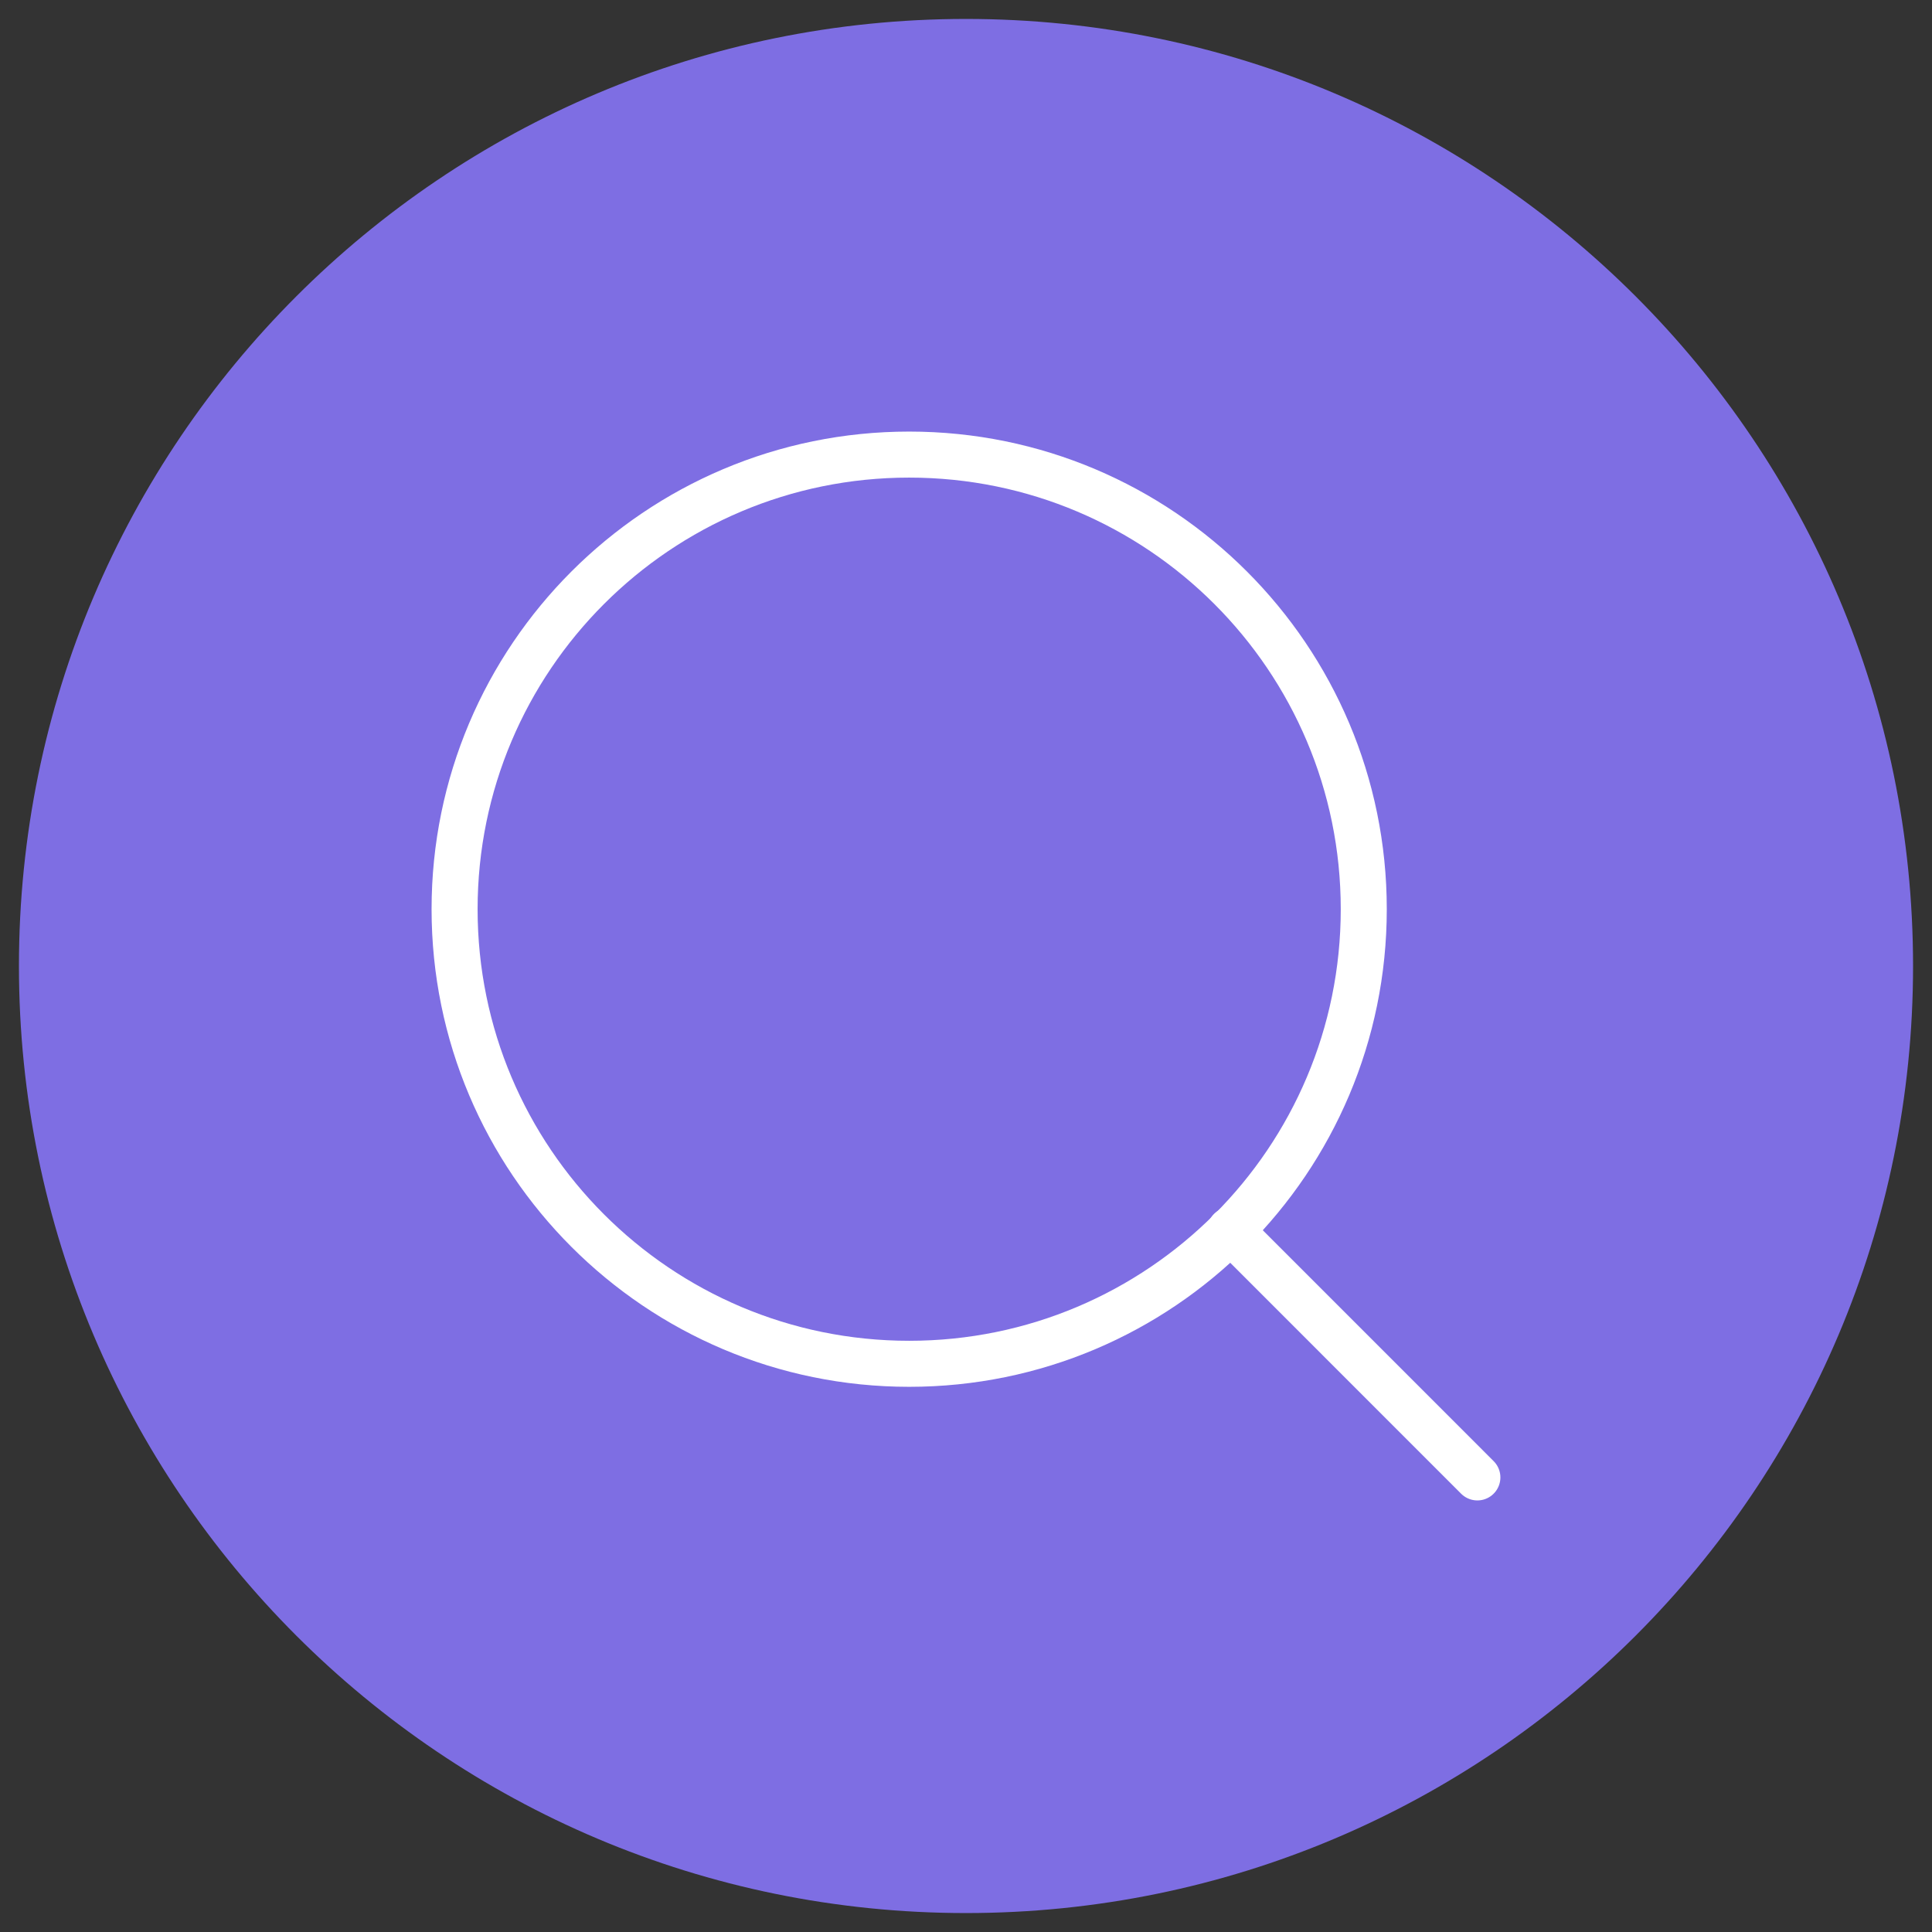
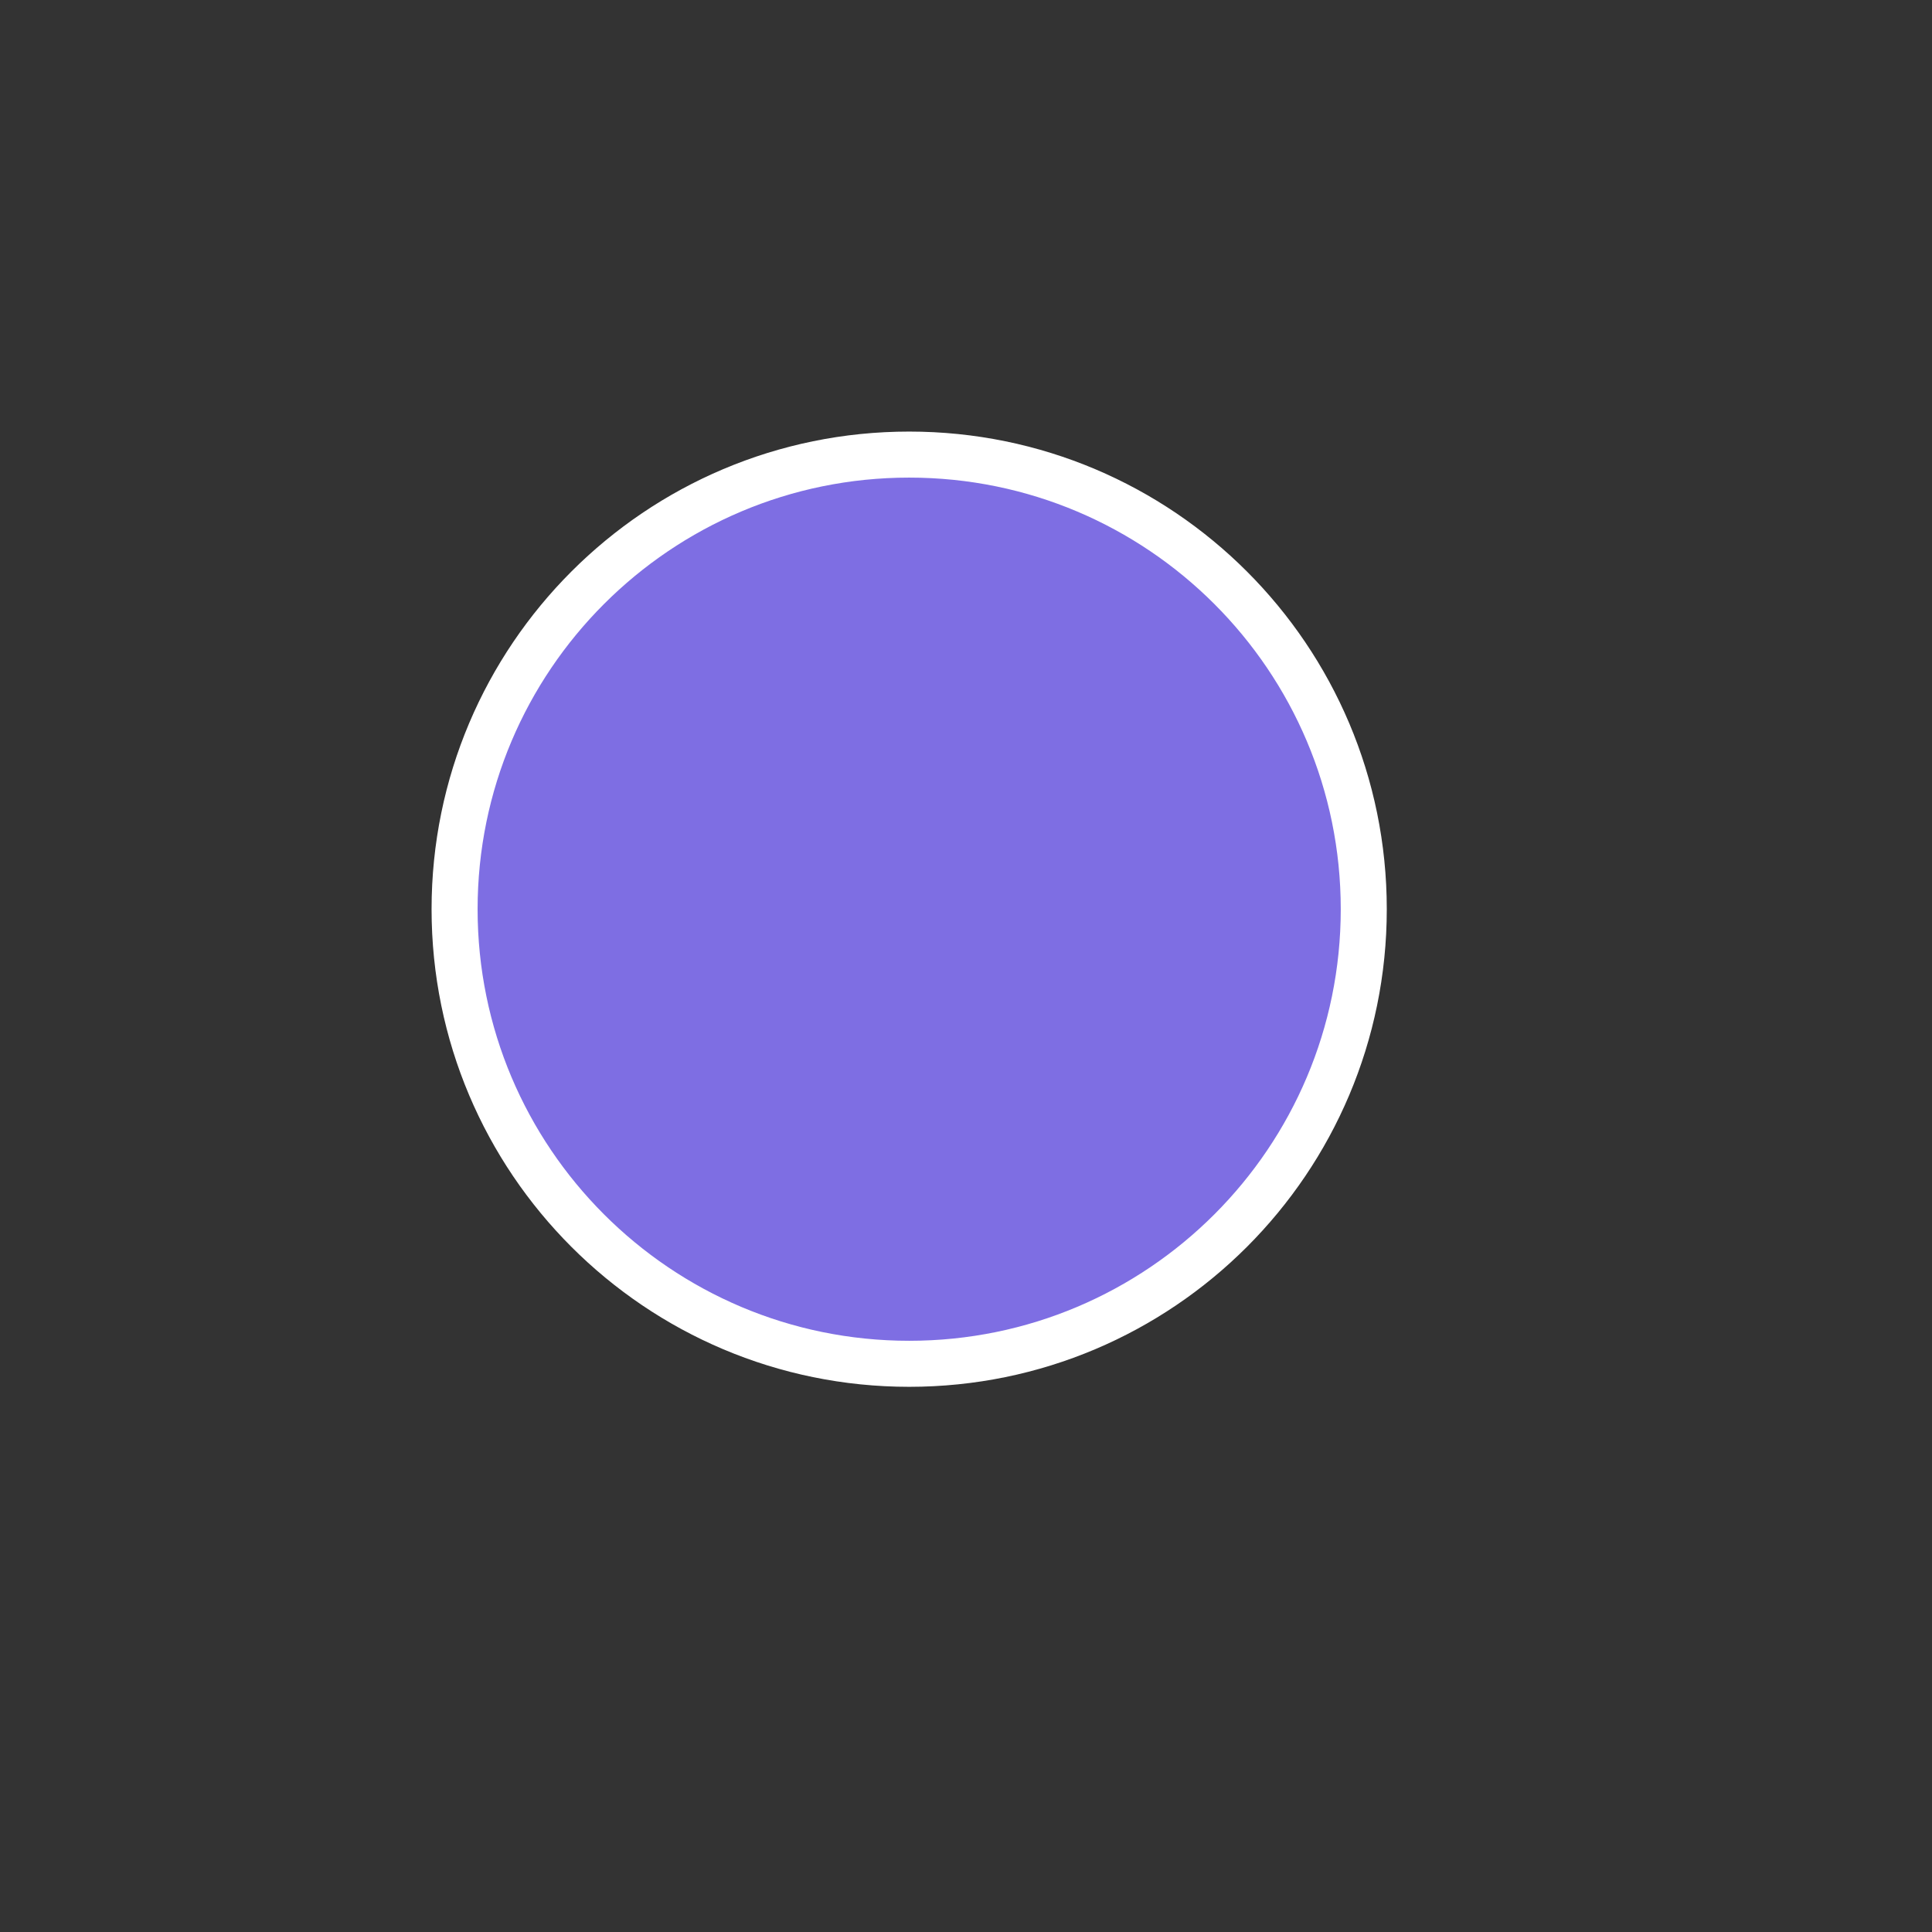
<svg xmlns="http://www.w3.org/2000/svg" width="51" height="51" viewBox="0 0 51 51" fill="none">
  <rect x="0" y="0" width="51" height="51" fill="#333333" stroke="none" />
-   <path d="M25.5 50.5C39.307 50.5 50.5 39.307 50.5 25.5C50.5 11.693 39.307 0.5 25.5 0.5C11.693 0.5 0.5 11.693 0.5 25.5C0.5 39.307 11.693 50.5 25.5 50.5Z" fill="#7E6EE3" />
  <path d="M24 36.001C30.628 36.001 36 30.628 36 24C36 17.373 30.628 12 24 12C17.373 12 12 17.373 12 24C12 30.628 17.373 36.001 24 36.001Z" fill="#7E6EE3" stroke="white" stroke-width="1.215" stroke-linecap="round" stroke-linejoin="round" />
-   <path d="M38.999 39L32.475 32.475Z" fill="#7E6EE3" />
-   <path d="M38.999 39L32.475 32.475" stroke="white" stroke-width="1.215" stroke-linecap="round" stroke-linejoin="round" />
</svg>